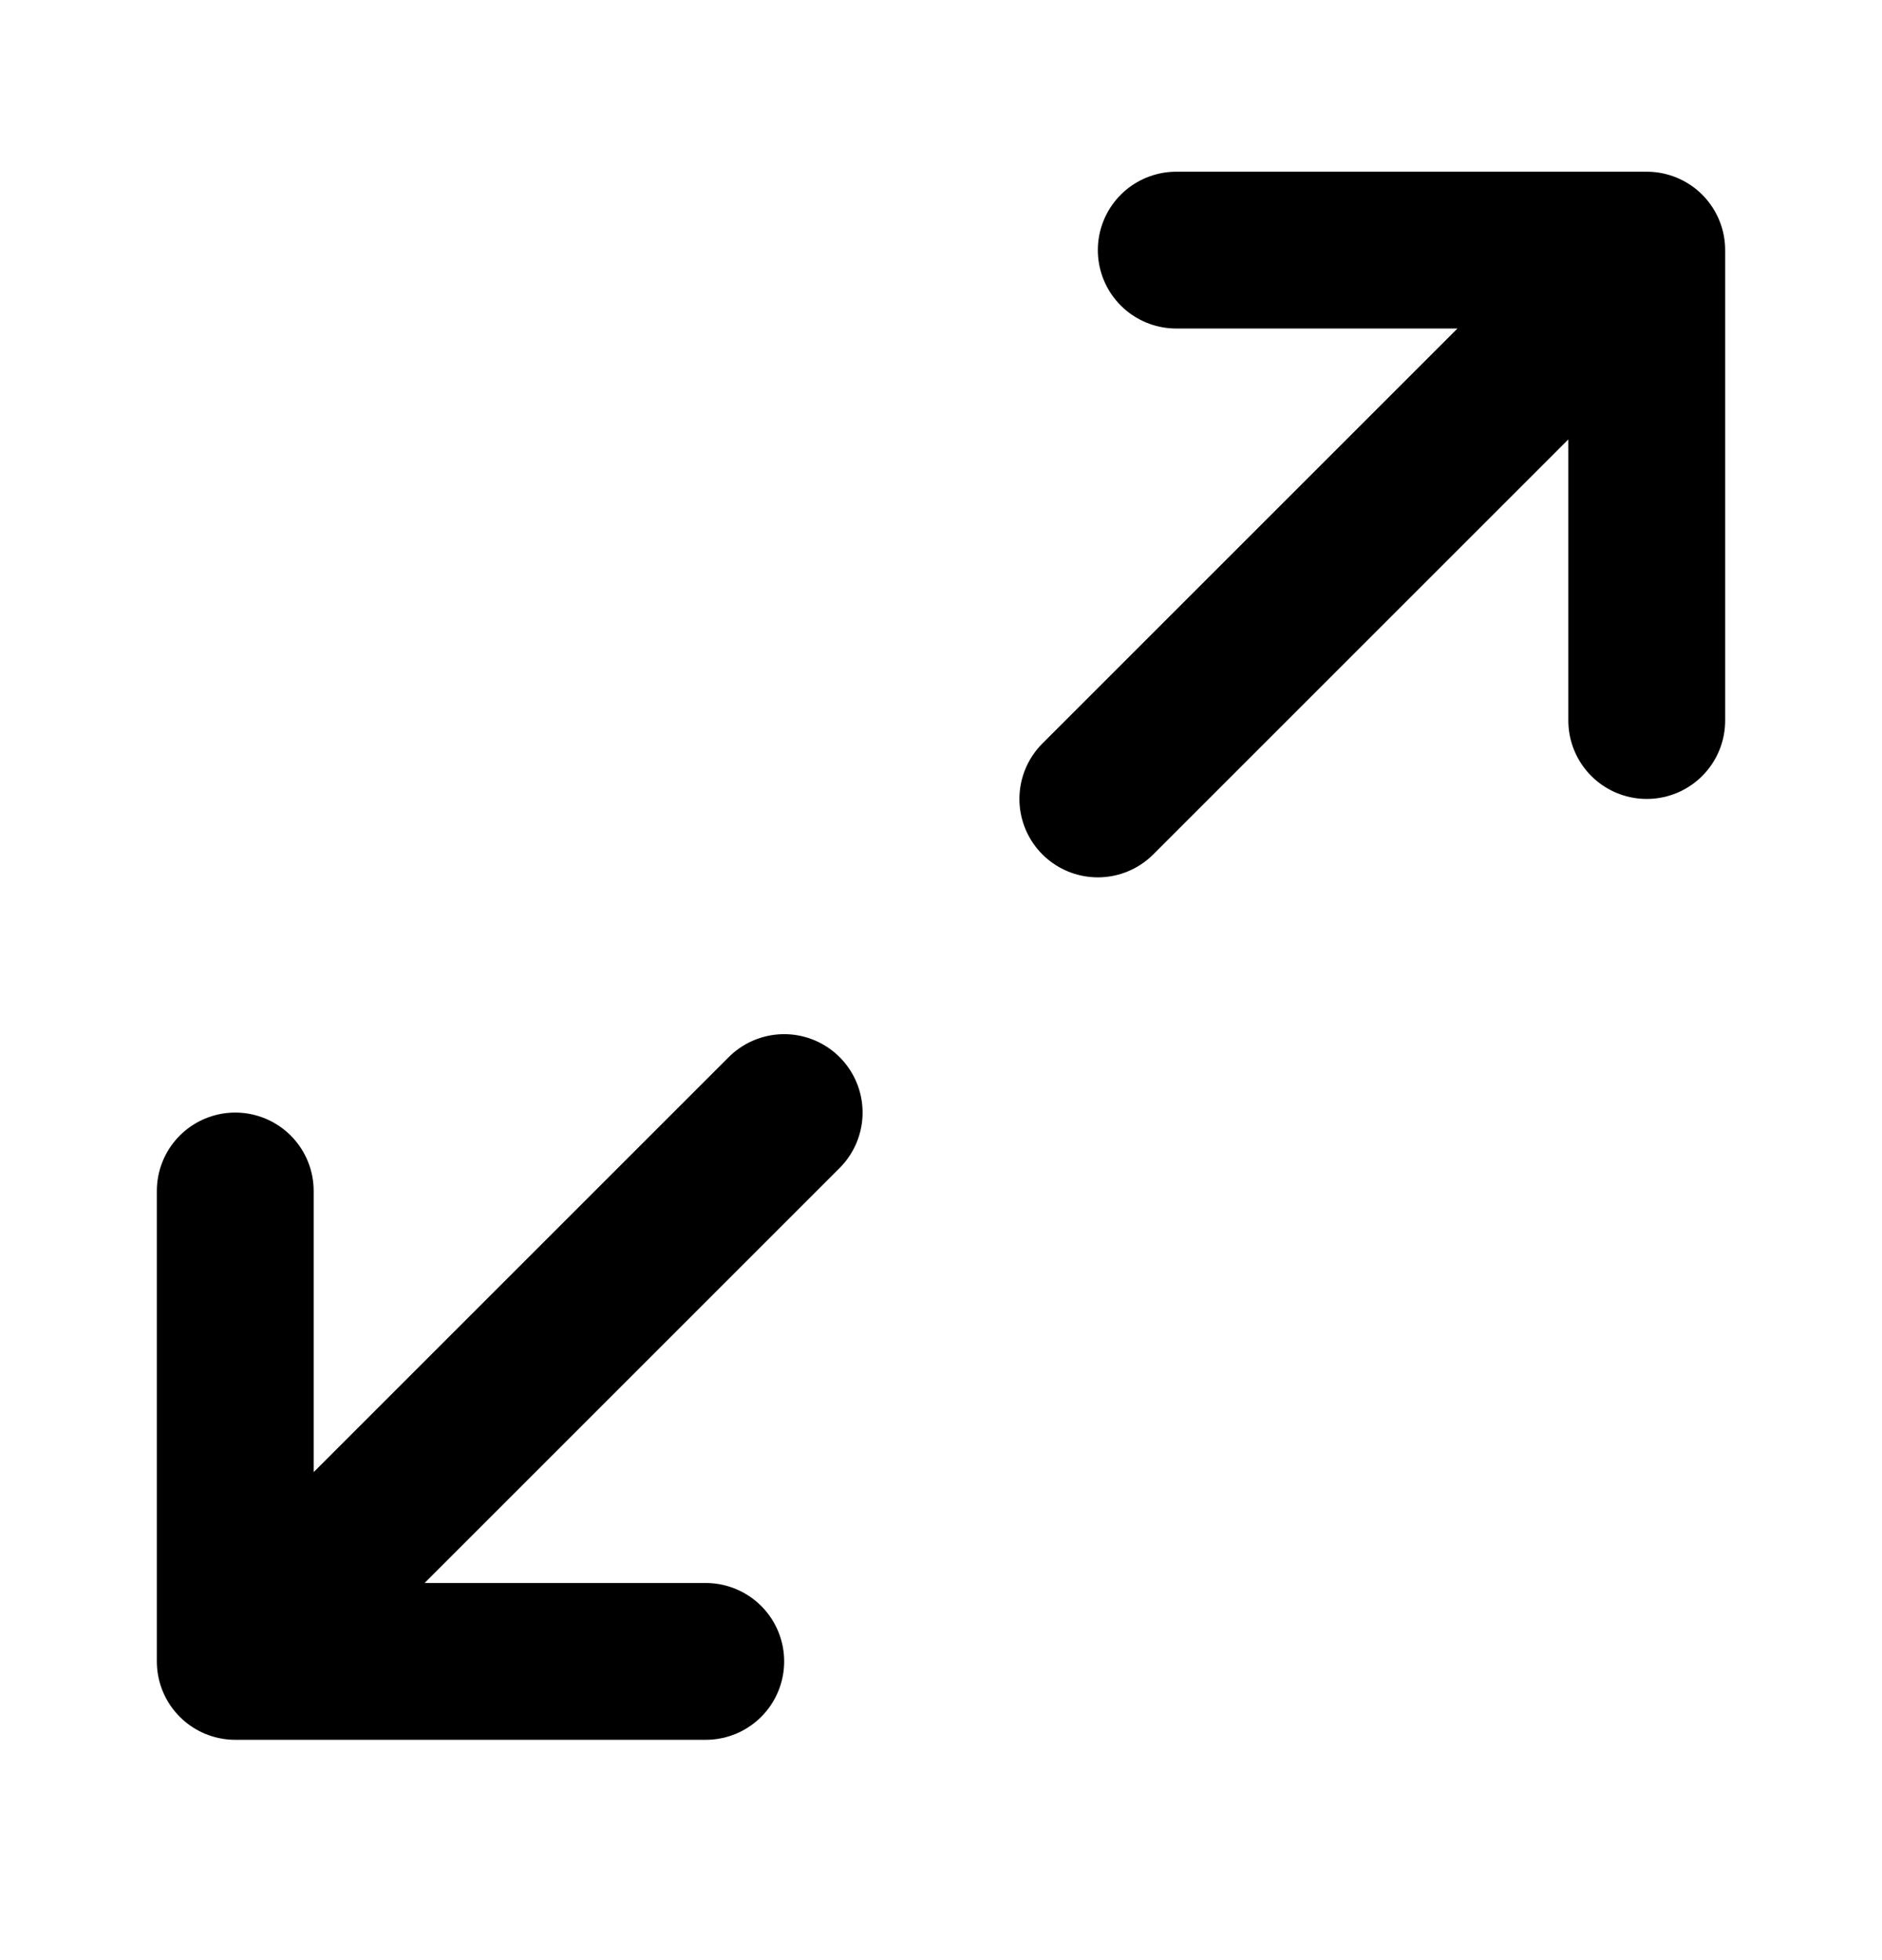
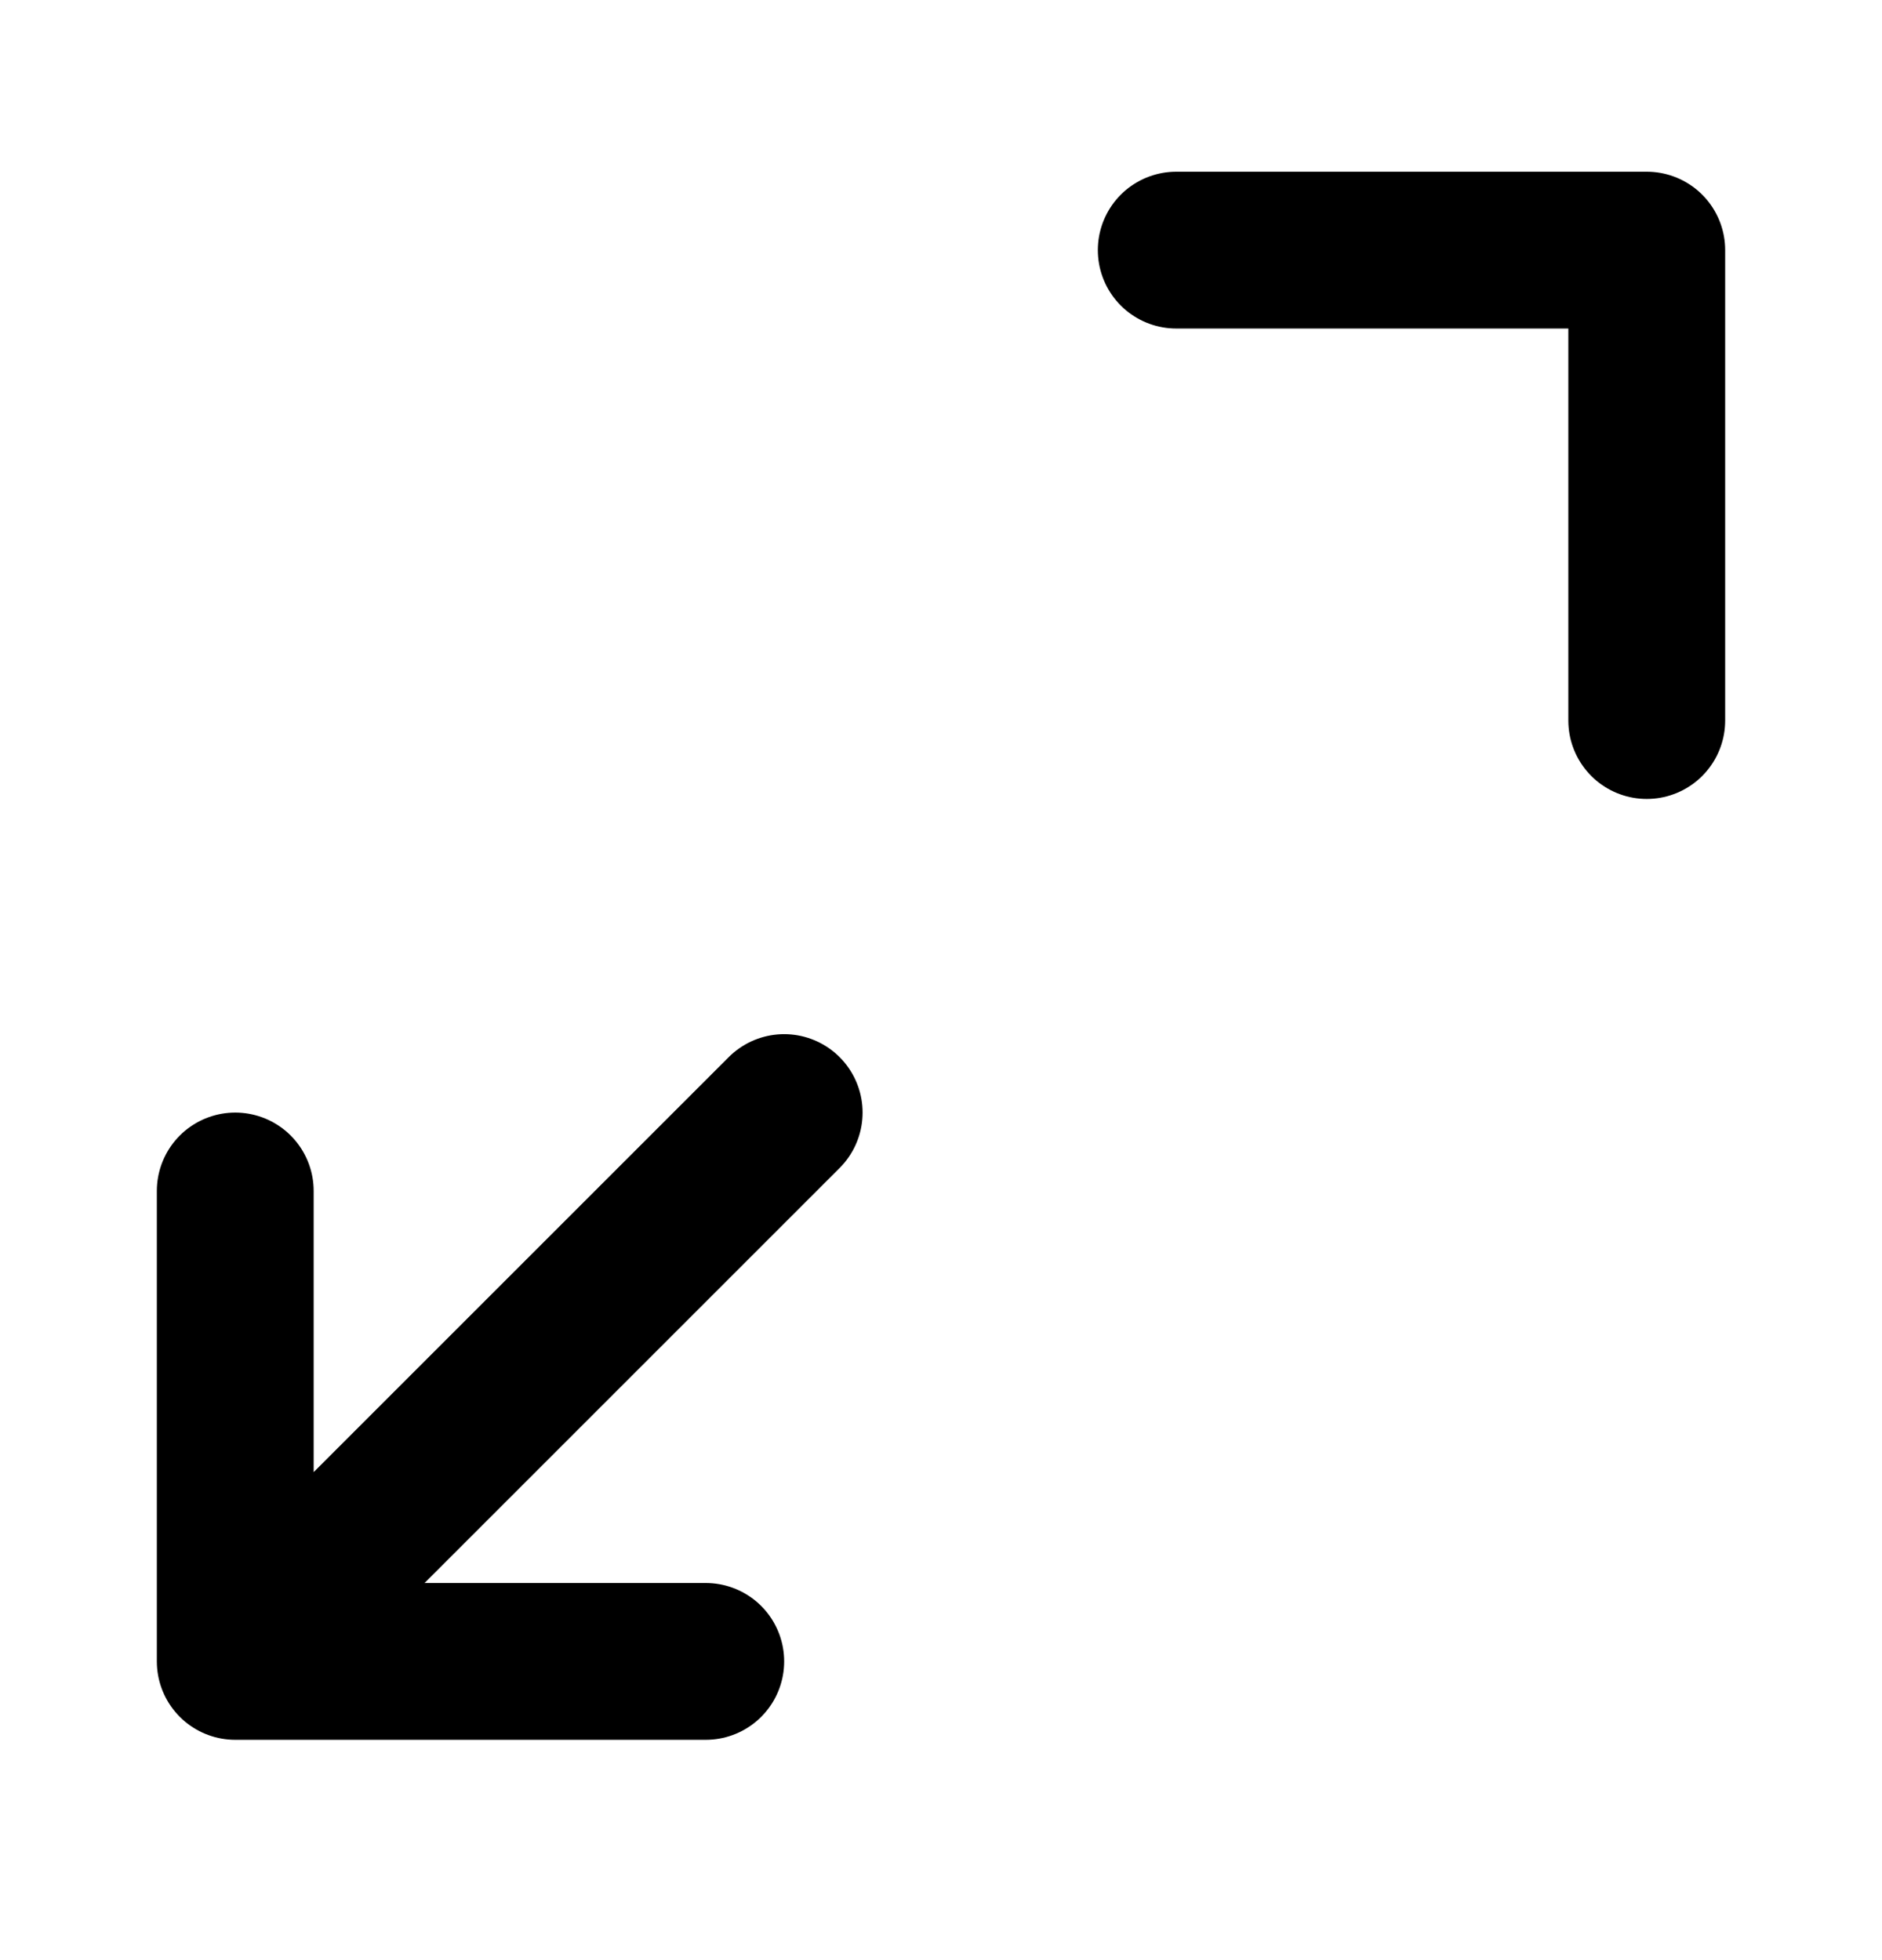
<svg xmlns="http://www.w3.org/2000/svg" width="24" height="25" viewBox="0 0 24 25" fill="none">
-   <path d="M14 10.19L21 3.19M21 3.19H15M21 3.19V9.19M10 14.19L3 21.19M3 21.19H9M3 21.19L3 15.19" stroke="black" stroke-width="2" stroke-linecap="round" stroke-linejoin="round" />
+   <path d="M14 10.19M21 3.19H15M21 3.19V9.19M10 14.19L3 21.19M3 21.19H9M3 21.19L3 15.19" stroke="black" stroke-width="2" stroke-linecap="round" stroke-linejoin="round" />
</svg>